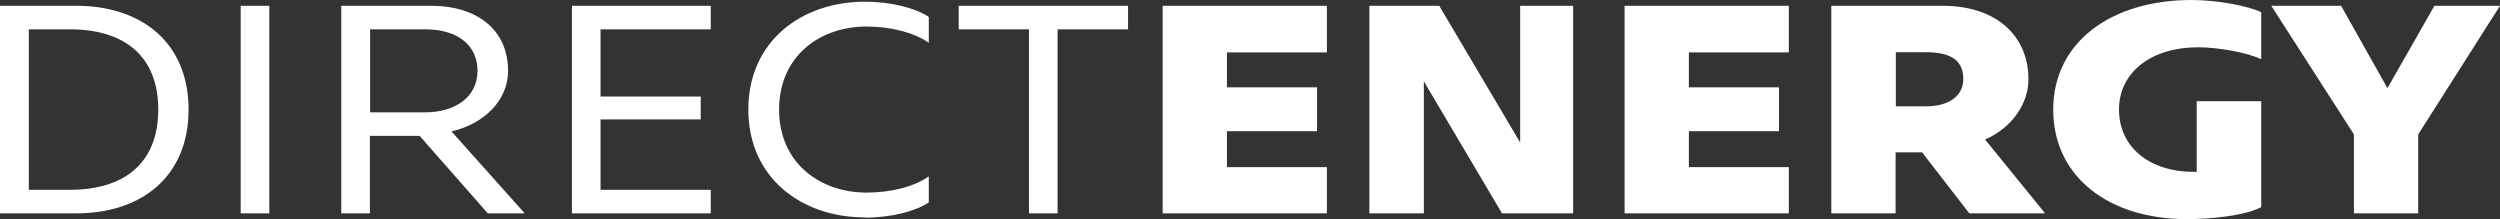
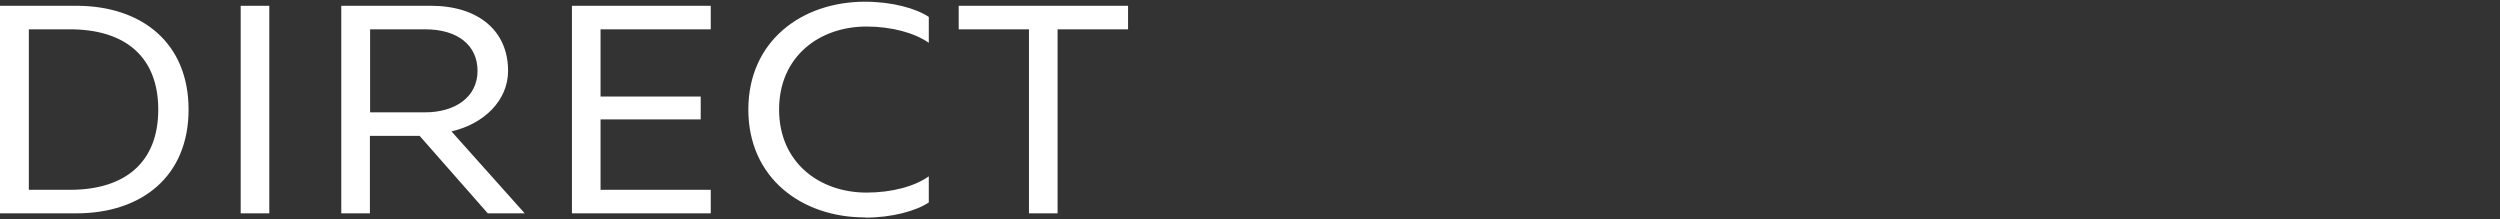
<svg xmlns="http://www.w3.org/2000/svg" width="251" height="22" viewBox="0 0 251 22" fill="none">
  <rect x="0" y="0" width="251" height="22" fill="#333333" stroke="none" />
  <g clip-path="url(#clip0_185_227)">
-     <path d="M236.334 21.42H242.788V13.492L251 0.58H244.417L239.7 8.852L235.047 0.58H228.036L236.334 13.492V21.42ZM219.566 22C222.096 22 225.441 21.635 227.028 20.797V10.162H220.552V17.252H220.209C215.857 17.252 212.747 14.803 212.747 11C212.747 7.197 216.071 4.748 220.66 4.748C222.782 4.748 225.677 5.285 227.028 5.951V1.225C225.677 0.58 222.568 0 220.038 0C211.933 0 206.143 4.254 206.143 11C206.143 17.746 211.718 22 219.566 22ZM190.341 5.242H193.342C195.98 5.242 197.116 6.123 197.116 7.949C197.116 9.475 195.873 10.678 193.342 10.678H190.341V5.264V5.242ZM190.341 15.297H192.978L197.717 21.42H205.329L199.303 14.008C201.941 12.848 203.656 10.484 203.656 7.949C203.656 3.717 200.568 0.58 195.015 0.58H183.865V21.42H190.319V15.297H190.341ZM179.598 16.779H169.563V13.17H178.612V8.766H169.563V5.264H179.598V0.58H163.109V21.42H179.598V16.779ZM144.498 0.58H137.486V21.42H142.954V8.164L150.802 21.42H157.942V0.58H152.624V14.309L144.498 0.58ZM133.219 16.779H123.184V13.17H132.233V8.766H123.184V5.264H133.219V0.58H116.73V21.42H133.219V16.779Z" fill="white" />
    <path d="M96.253 2.943H103.308V21.42H106.181V2.943H113.257V0.58H96.253V2.943ZM86.84 21.85C89.563 21.85 91.965 21.184 93.251 20.324V17.703C91.836 18.713 89.542 19.336 86.99 19.336C82.337 19.336 78.22 16.371 78.22 11C78.22 5.629 82.316 2.664 86.99 2.664C89.542 2.664 91.836 3.309 93.251 4.297V1.697C91.965 0.838 89.563 0.172 86.84 0.172C80.515 0.172 75.133 4.104 75.133 11C75.133 17.896 80.515 21.828 86.84 21.828M71.359 19.057H60.295V11.988H70.351V9.689H60.295V2.943H71.359V0.58H57.422V21.42H71.359V19.057ZM37.159 2.943H42.67C46.057 2.943 47.944 4.619 47.944 7.111C47.944 9.754 45.693 11.279 42.67 11.279H37.159V2.943ZM37.159 13.643H42.133L48.974 21.42H52.683L45.328 13.191C48.609 12.44 51.011 10.076 51.011 7.111C51.011 3.072 48.009 0.58 43.248 0.58H34.264V21.42H37.138V13.643H37.159ZM24.165 21.42H27.038V0.58H24.165V21.42ZM2.895 19.057V2.943H7.012C12.586 2.943 15.889 5.715 15.889 11C15.889 16.285 12.586 19.057 7.012 19.057H2.895ZM0 0.58V21.42H7.655C14.259 21.42 18.933 17.682 18.933 11C18.933 4.318 14.259 0.58 7.655 0.58H0Z" fill="white" />
  </g>
  <defs>
    <clipPath id="clip0_185_227">
      <rect width="251" height="22" fill="white" />
    </clipPath>
  </defs>
</svg>